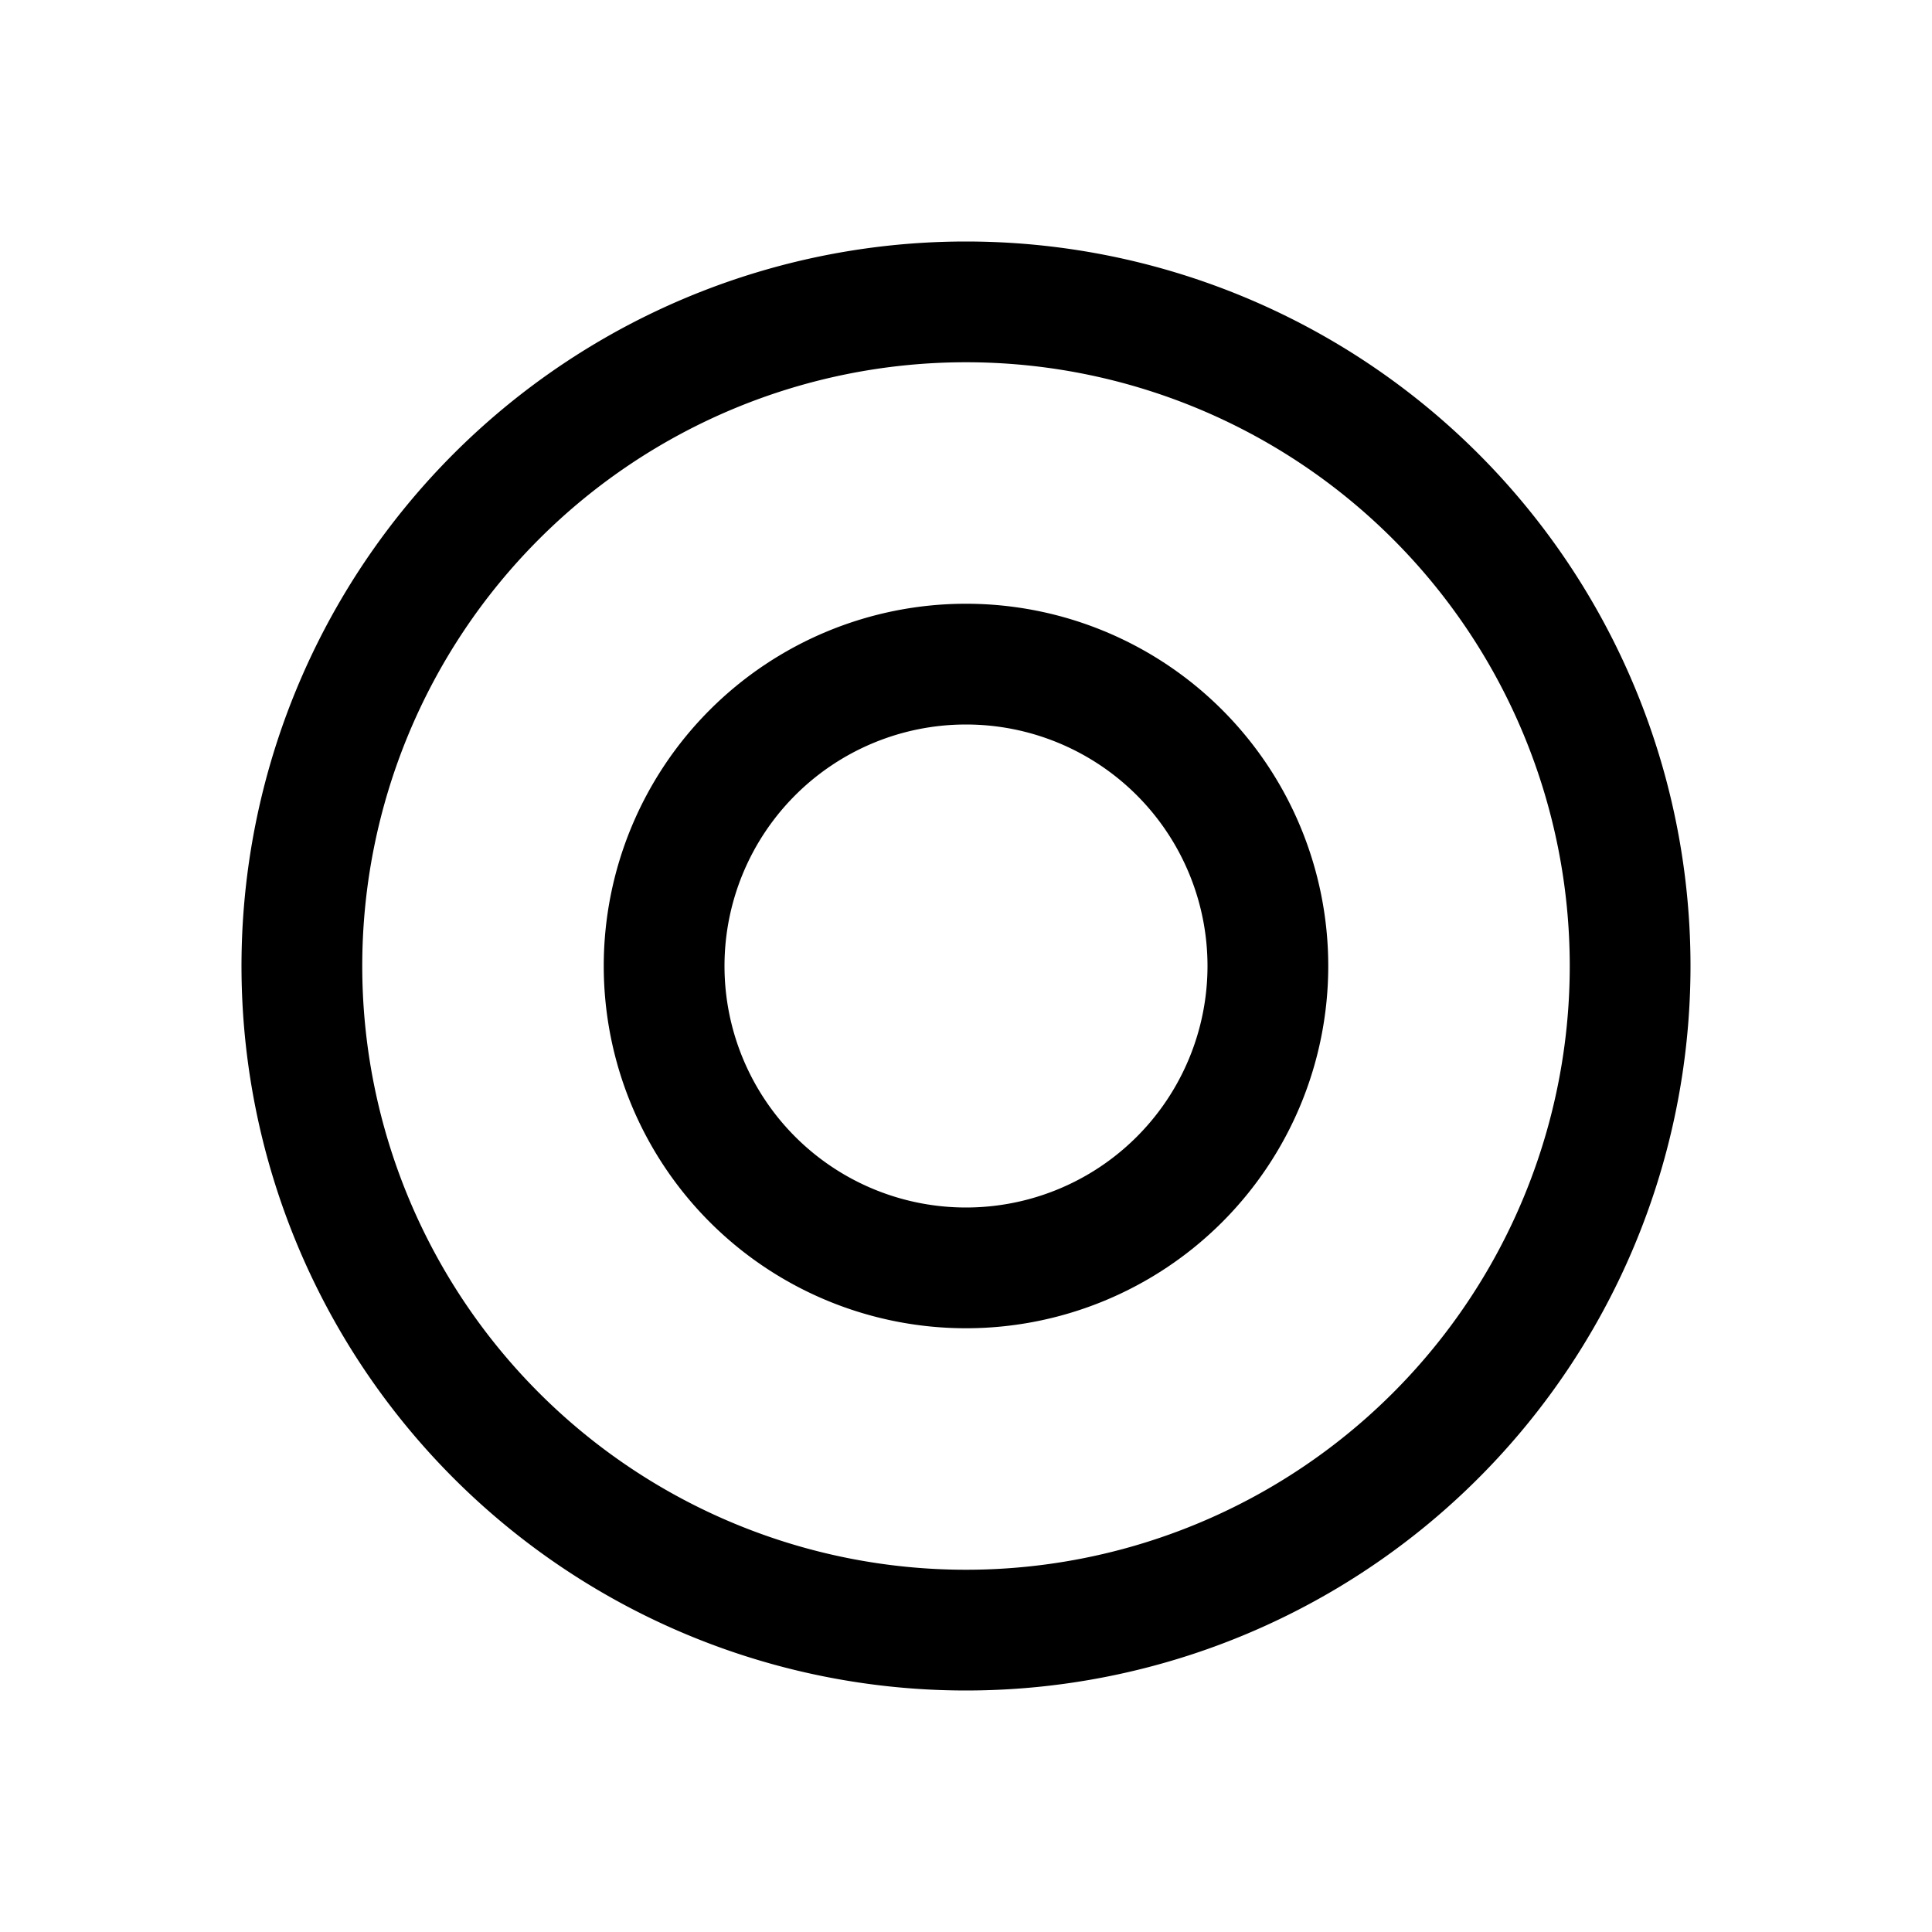
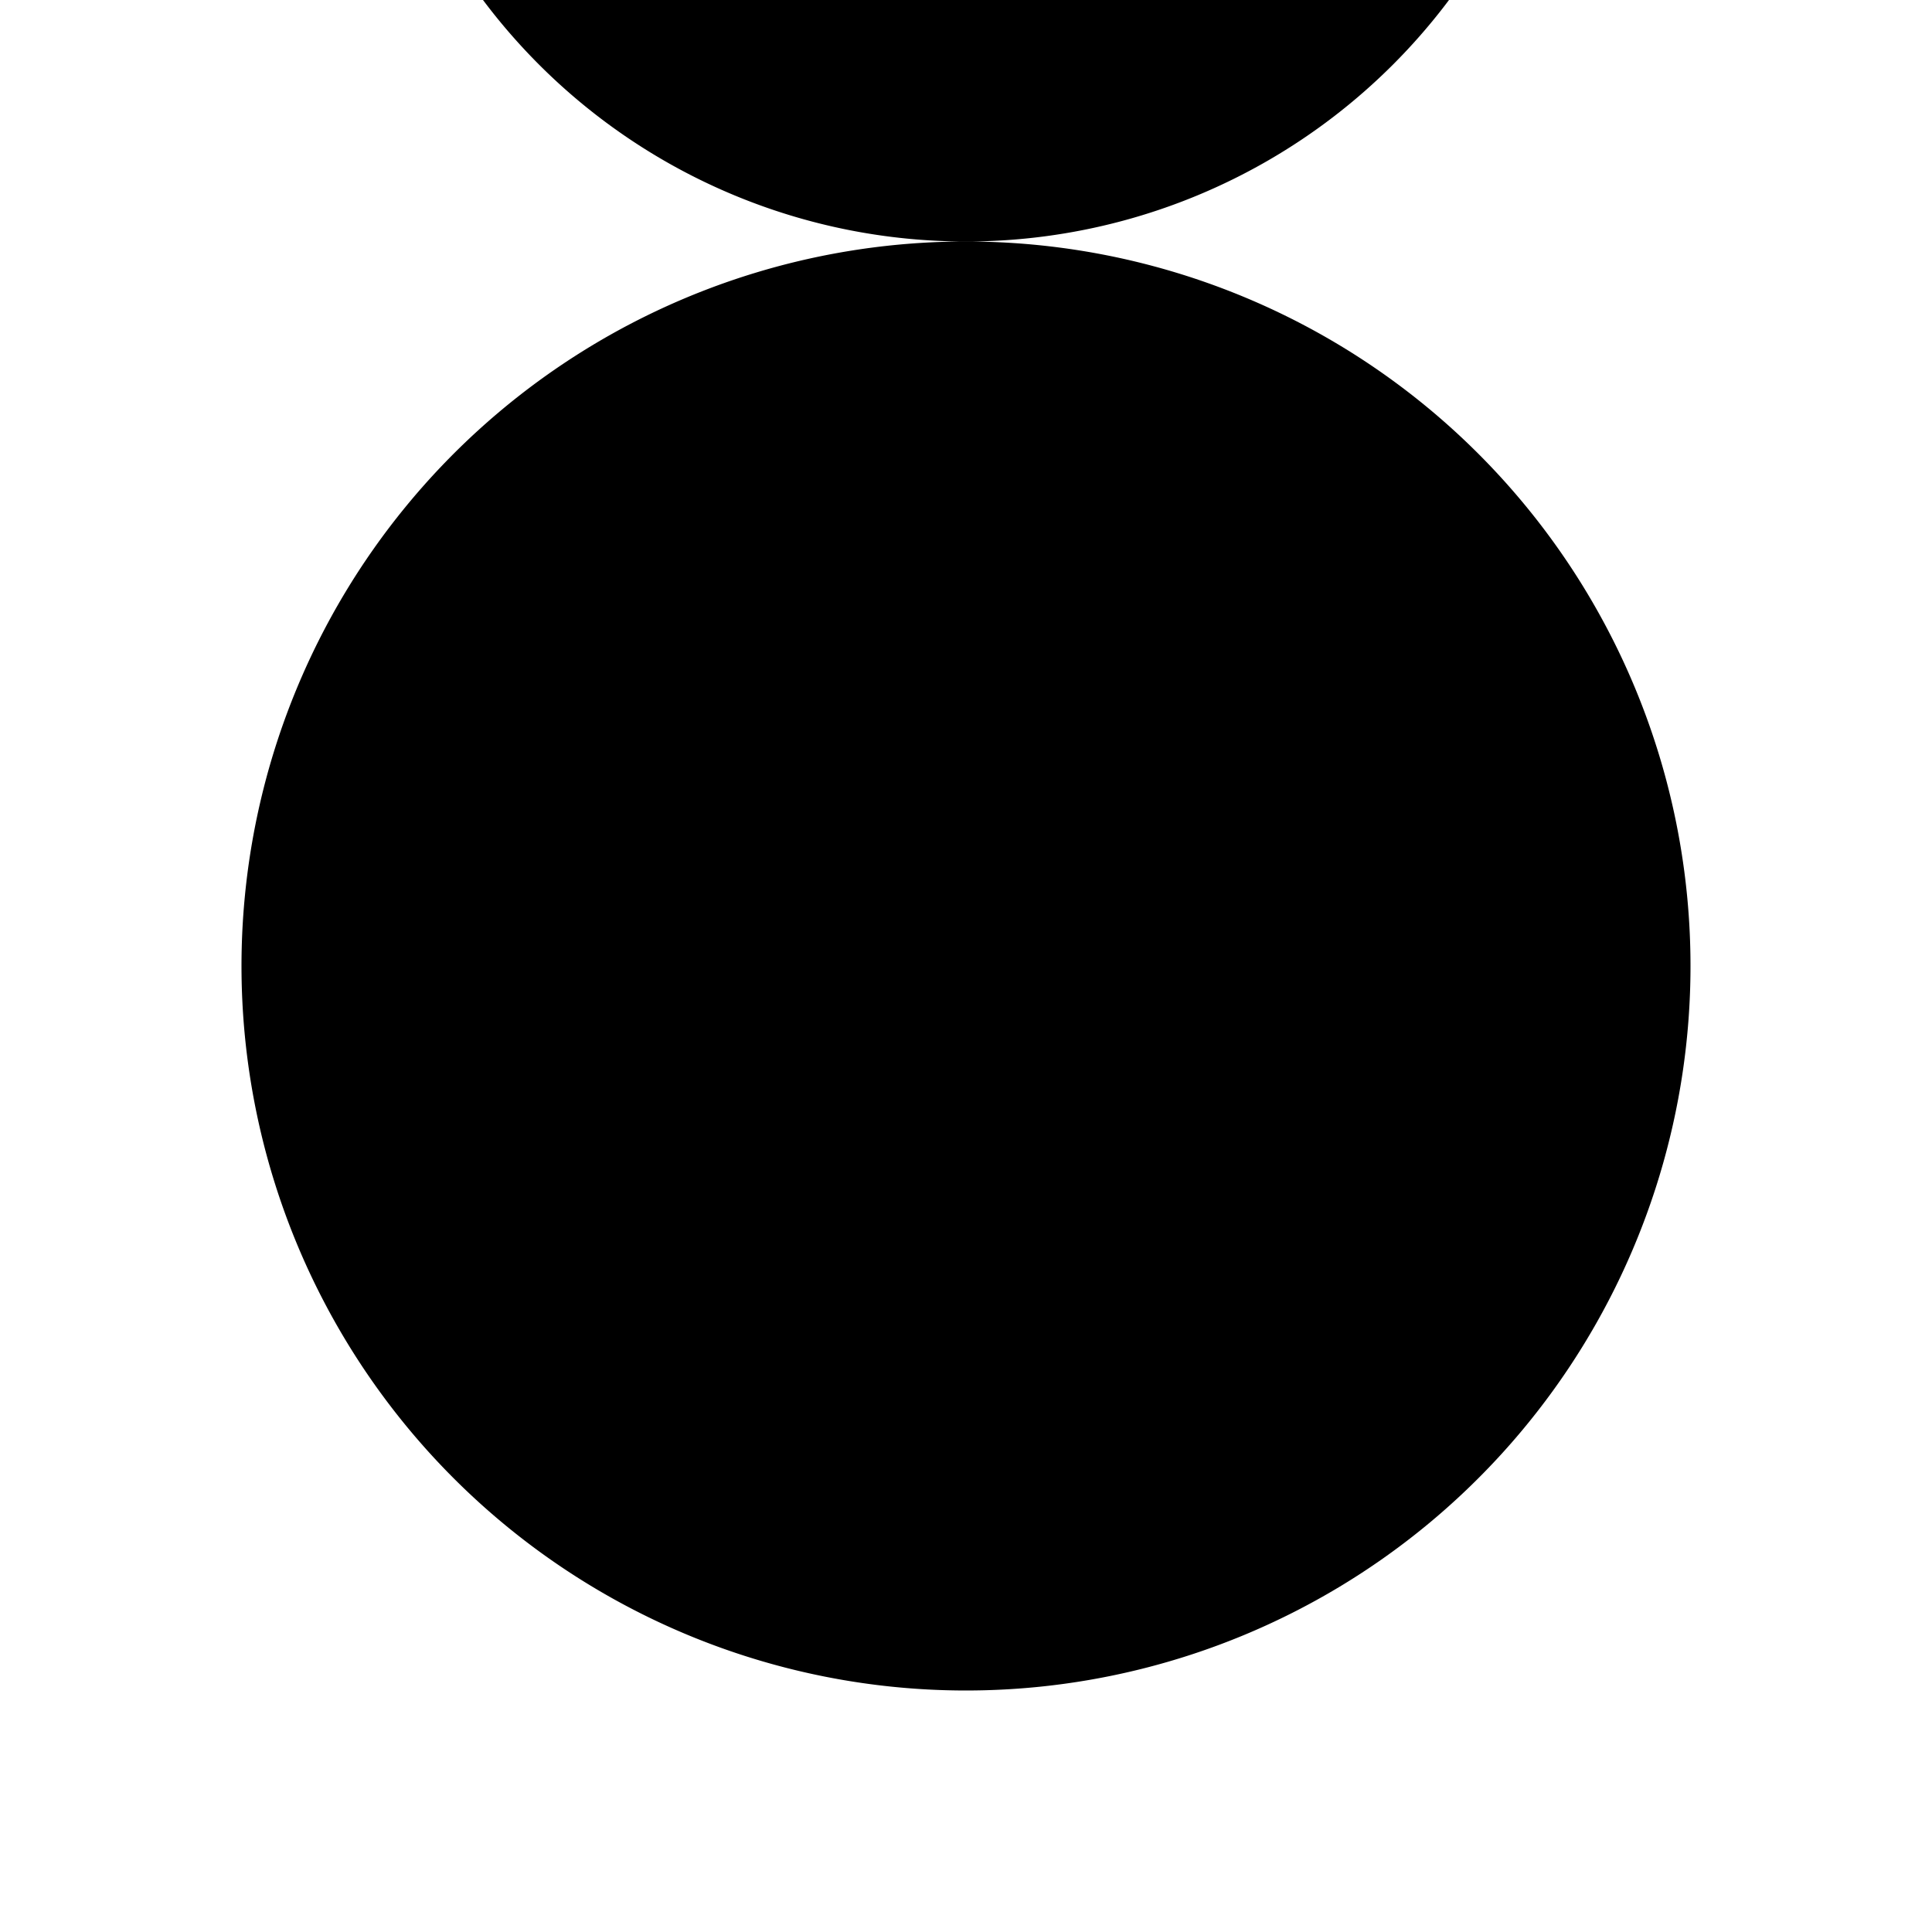
<svg xmlns="http://www.w3.org/2000/svg" data-bbox="4 4 24 24" viewBox="0 0 32 32" data-type="shape">
  <g>
-     <path d="M16 4a12 12 0 1 0 12 12A12 12 0 0 0 16 4m0 22a10 10 0 1 1 10-10 10 10 0 0 1-10 10" />
-     <path d="M16 10a6 6 0 1 0 6 6 6 6 0 0 0-6-6m0 10a4 4 0 1 1 4-4 4 4 0 0 1-4 4" />
+     <path d="M16 4a12 12 0 1 0 12 12A12 12 0 0 0 16 4a10 10 0 1 1 10-10 10 10 0 0 1-10 10" />
  </g>
</svg>